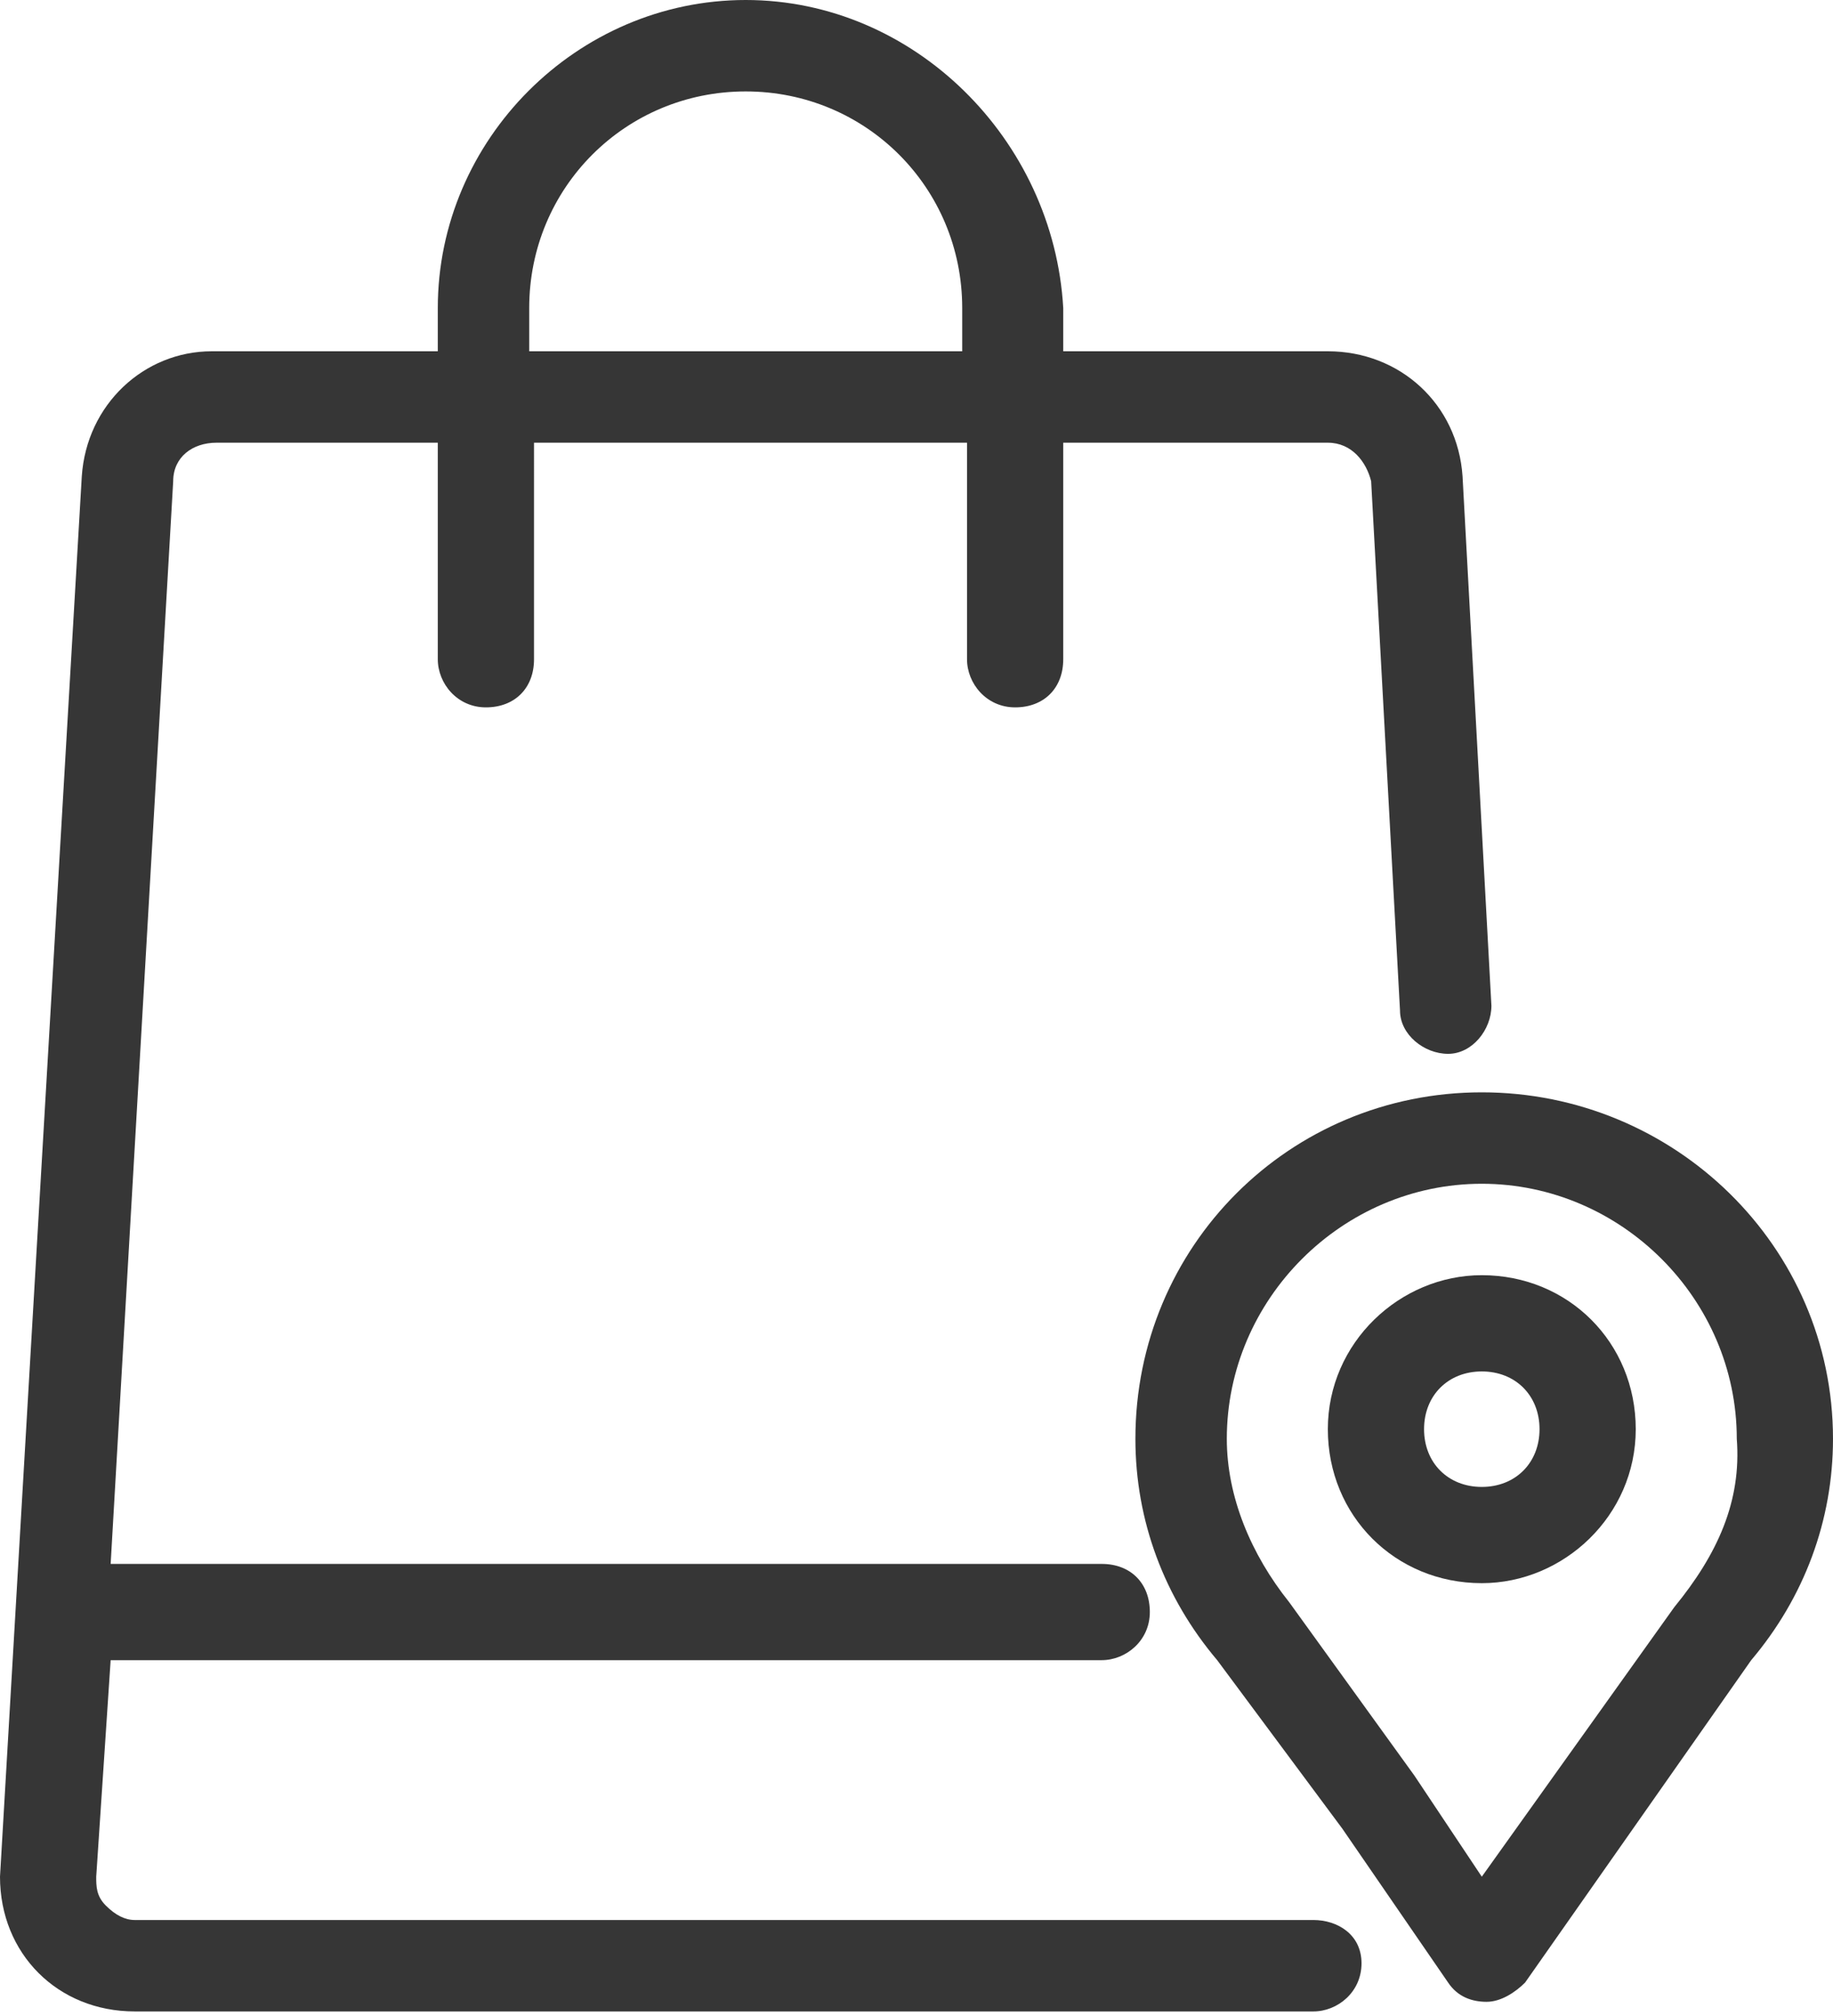
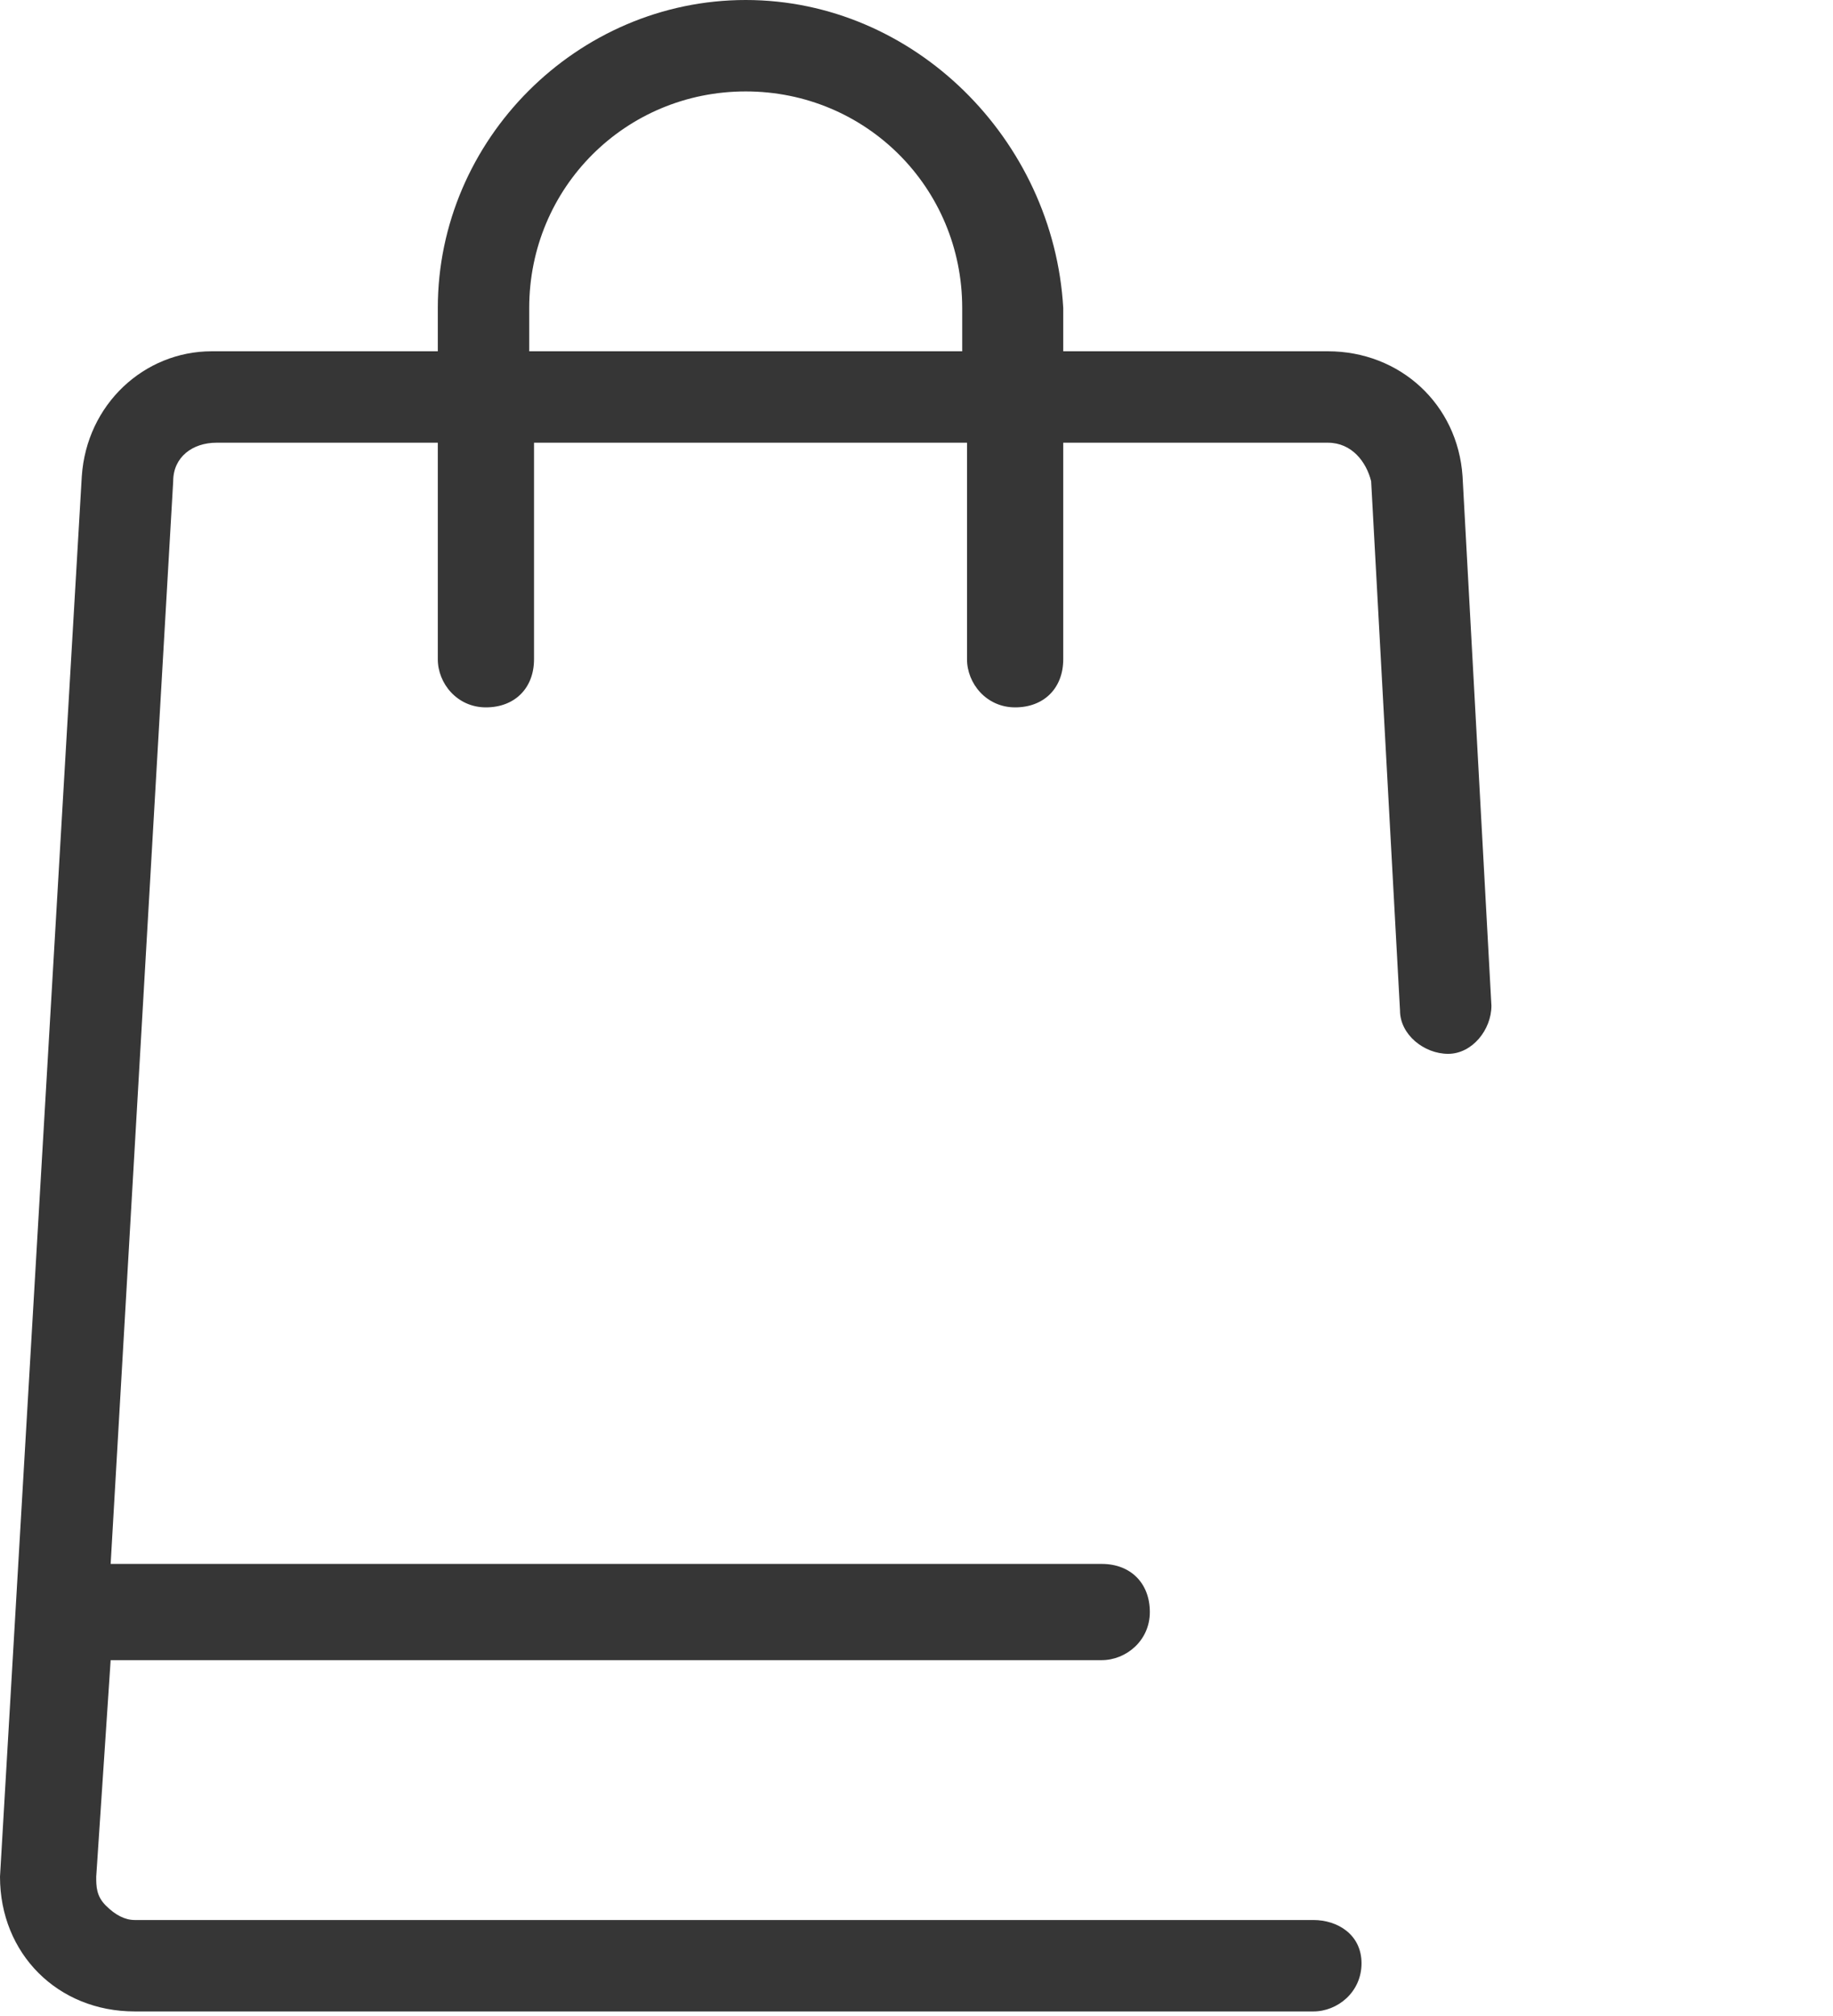
<svg xmlns="http://www.w3.org/2000/svg" version="1.1" id="Layer_1" x="0px" y="0px" viewBox="0 0 38.1 41.9" style="enable-background:new 0 0 38.1 41.9;" xml:space="preserve">
  <style type="text/css">
	.st0{fill:#363636;}
</style>
  <g>
    <path class="st0" d="M27.3,39.9H2.8c-0.2,0-0.4-0.1-0.6-0.3c-0.2-0.2-0.2-0.4-0.2-0.6l0.3-4.5h20.6c0.5,0,1-0.4,1-1s-0.4-1-1-1H2.3   L3.6,10c0-0.5,0.4-0.8,0.9-0.8h4.6v4.5c0,0.5,0.4,1,1,1s1-0.4,1-1V9.2h9v4.5c0,0.5,0.4,1,1,1s1-0.4,1-1V9.2h5.5   c0.5,0,0.8,0.4,0.9,0.8l0.6,11c0,0.5,0.5,0.9,1,0.9c0.5,0,0.9-0.5,0.9-1l-0.6-11c-0.1-1.5-1.3-2.6-2.8-2.6h-5.5V6.4   C21.9,2.9,19,0,15.5,0S9.1,2.9,9.1,6.4v0.9H4.4C3,7.3,1.8,8.4,1.7,9.9L0,39c0,0.8,0.3,1.5,0.8,2c0.5,0.5,1.2,0.8,2,0.8h24.5   c0.5,0,1-0.4,1-1S27.8,39.9,27.3,39.9z M11,6.4c0-2.5,2-4.5,4.5-4.5s4.5,2,4.5,4.5v0.9h-9V6.4z" />
-     <path class="st0" d="M30.8,22.7c-4,0-7.2,3.2-7.2,7.2c0,1.7,0.6,3.3,1.7,4.6l2.6,3.5l2.2,3.2c0.2,0.3,0.5,0.4,0.8,0.4c0,0,0,0,0,0   c0.3,0,0.6-0.2,0.8-0.4l4.7-6.7c1.1-1.3,1.7-2.9,1.7-4.6C38.1,25.9,34.8,22.7,30.8,22.7z M34.8,33.4l-4,5.6l-1.4-2.1l-2.6-3.6   c-0.8-1-1.3-2.2-1.3-3.4c0-2.9,2.4-5.3,5.3-5.3s5.3,2.4,5.3,5.3C36.2,31.2,35.7,32.3,34.8,33.4z" />
-     <path class="st0" d="M30.8,26.5c-1.7,0-3.2,1.4-3.2,3.2s1.4,3.2,3.2,3.2c1.7,0,3.2-1.4,3.2-3.2S32.6,26.5,30.8,26.5z M30.8,30.9   c-0.7,0-1.2-0.5-1.2-1.2s0.5-1.2,1.2-1.2c0.7,0,1.2,0.5,1.2,1.2S31.5,30.9,30.8,30.9z" />
  </g>
</svg>